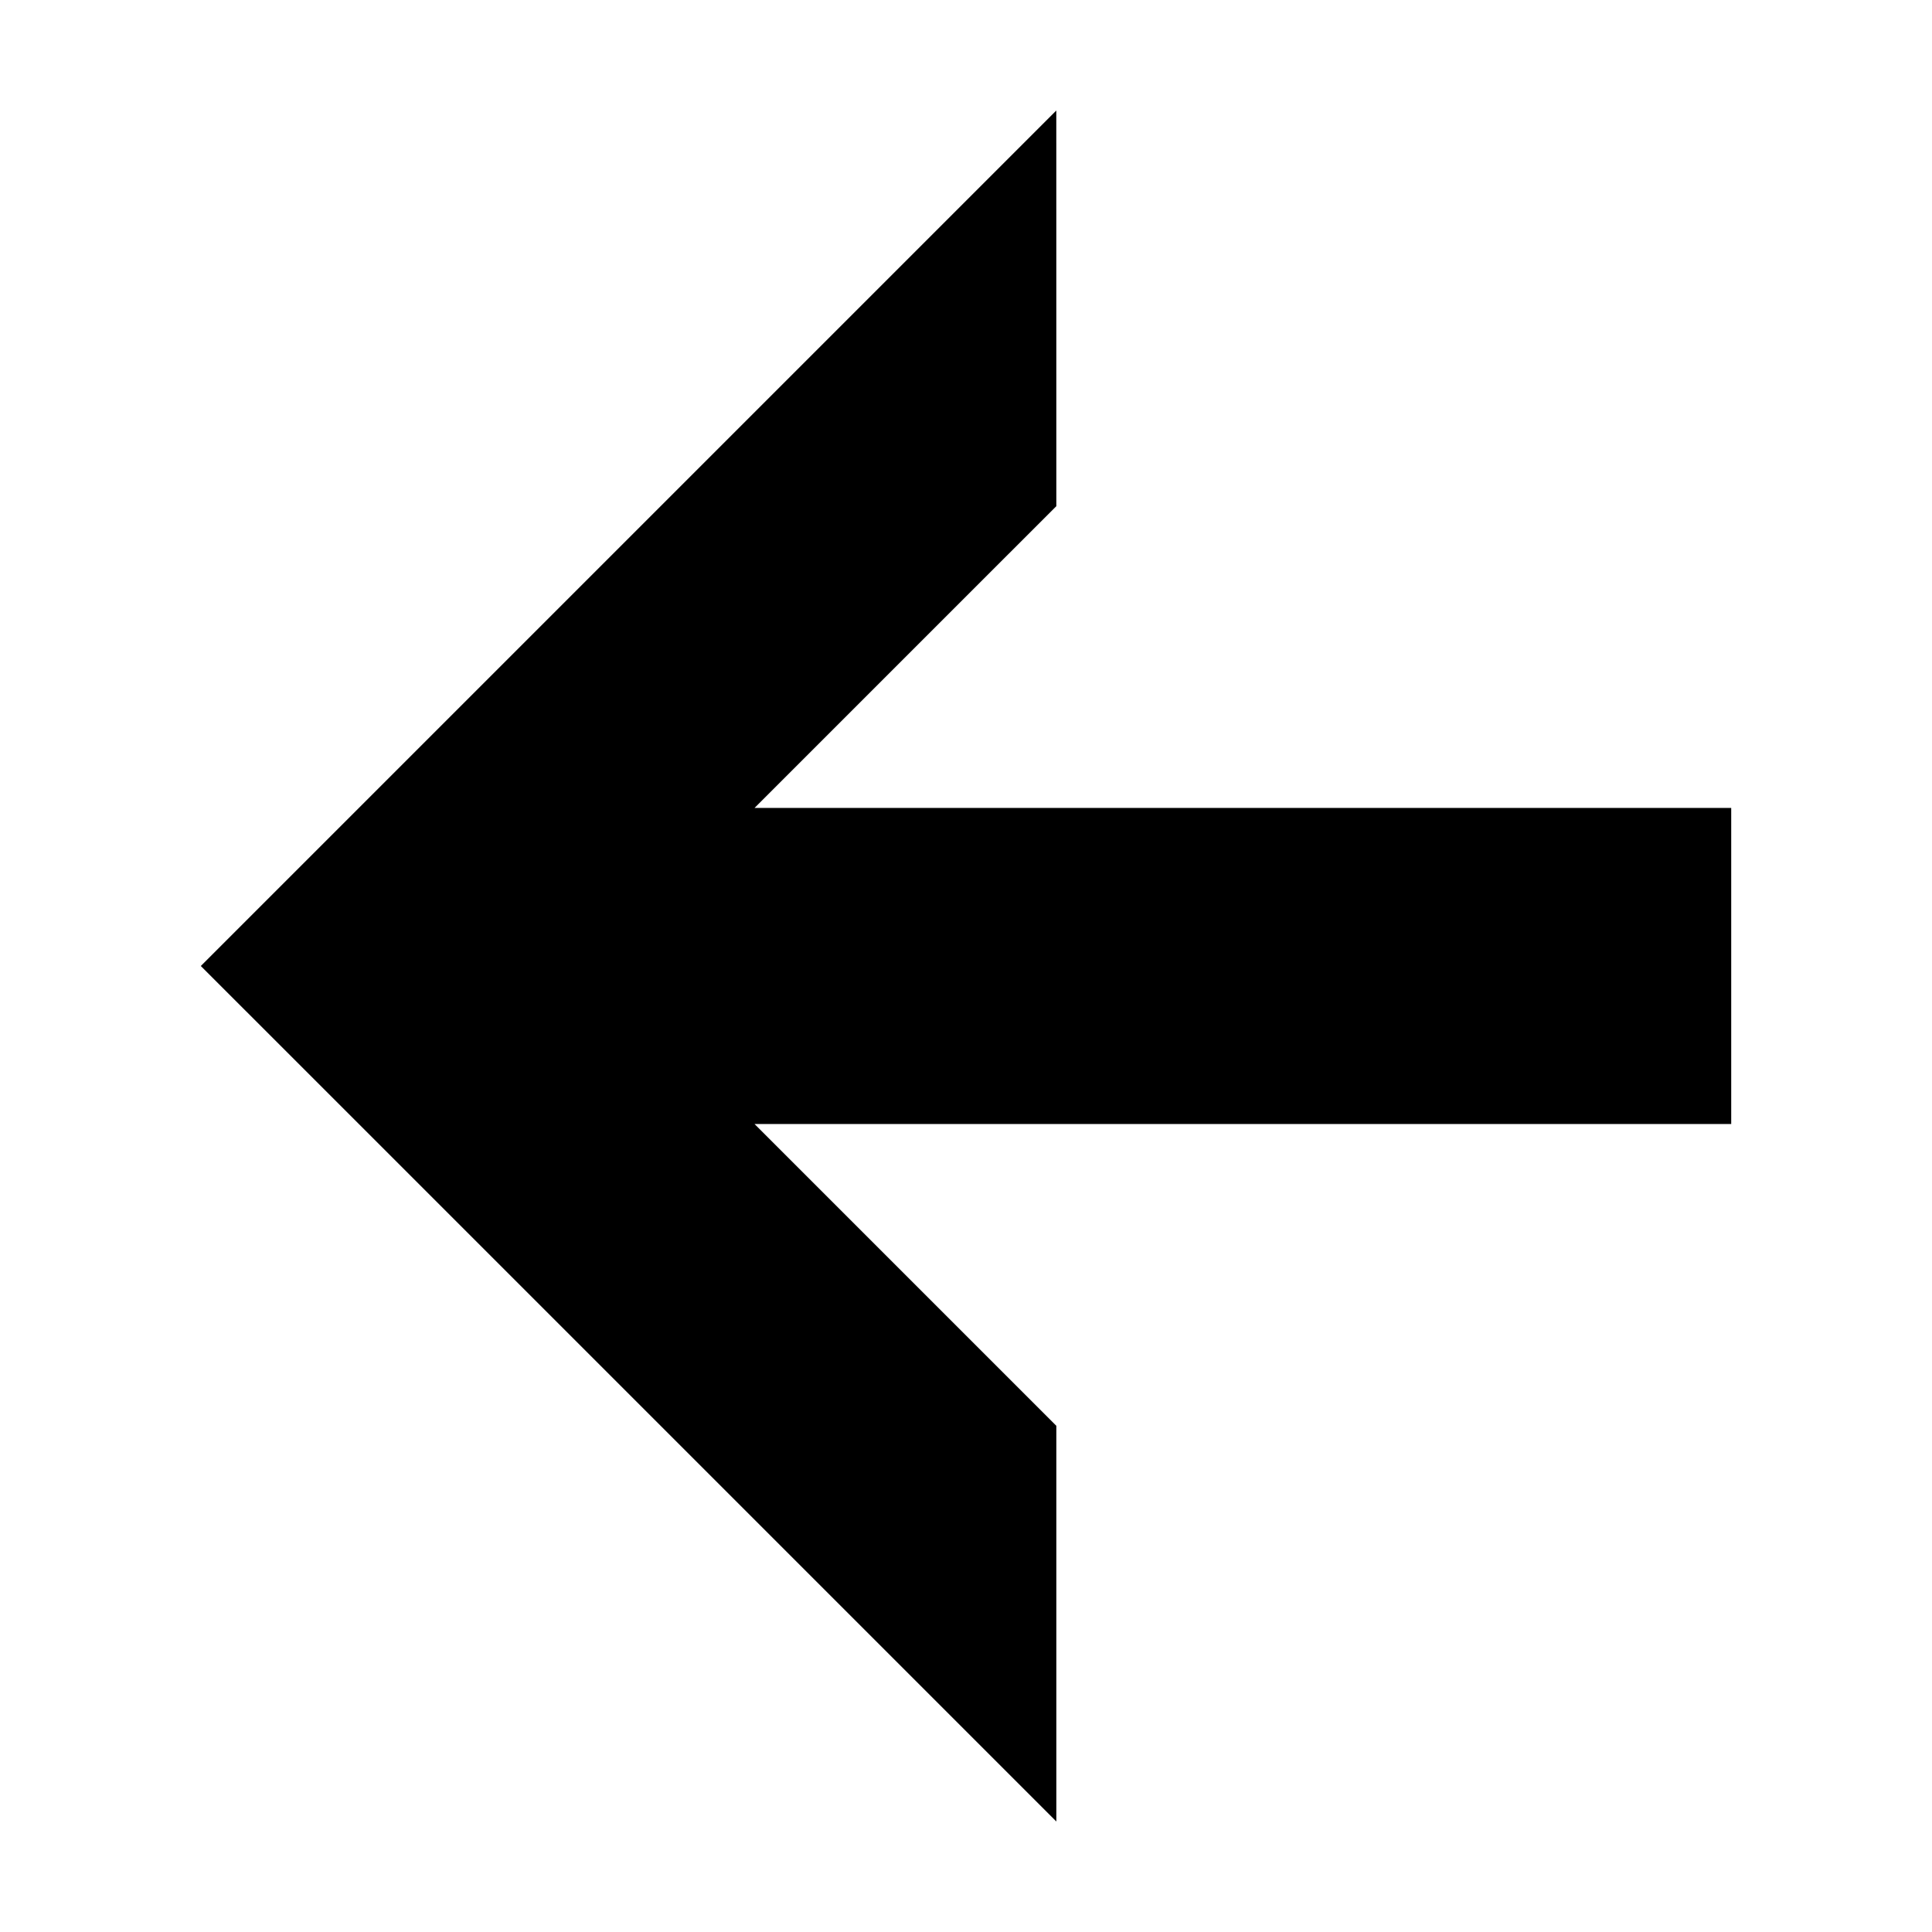
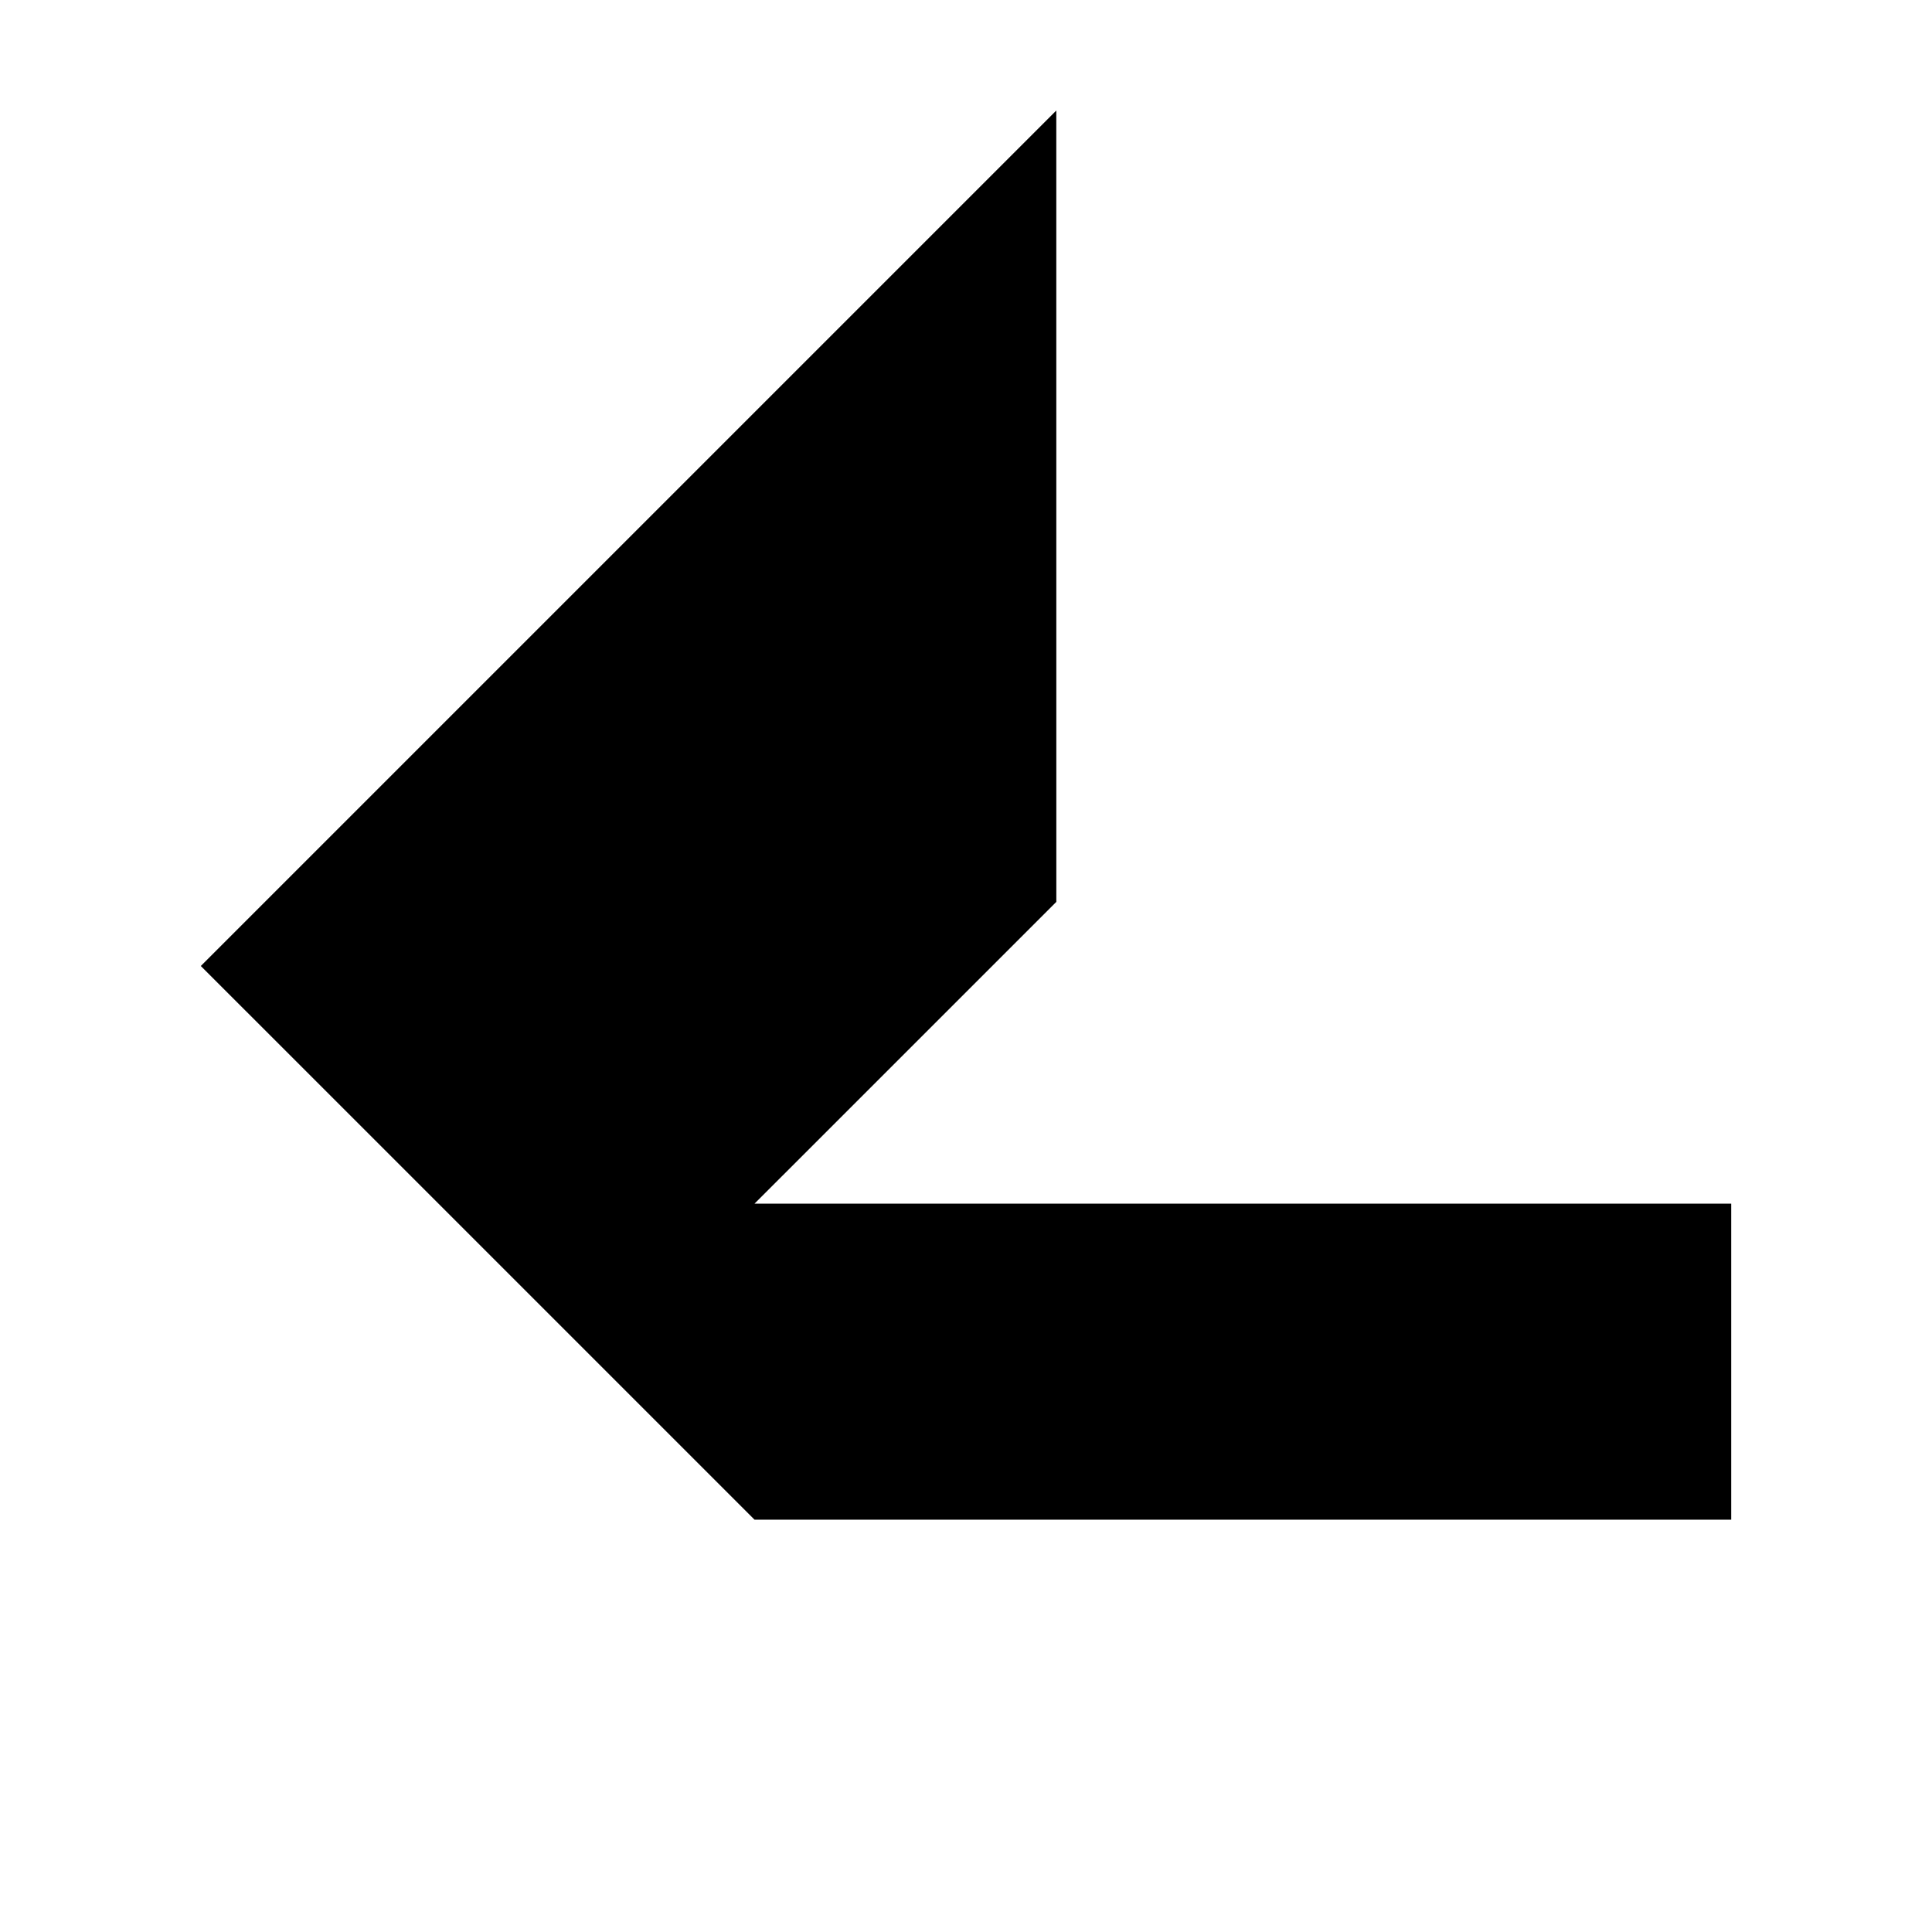
<svg xmlns="http://www.w3.org/2000/svg" fill="#000000" width="800px" height="800px" version="1.1" viewBox="144 144 512 512">
-   <path d="m423.93 173.29-226.71 226.71 52.43 52.426 174.29 174.29v-104.86l-79.98-79.98h258.83v-83.758h-258.83l79.98-79.977z" fill-rule="evenodd" />
+   <path d="m423.93 173.29-226.71 226.71 52.43 52.426 174.29 174.29l-79.98-79.98h258.83v-83.758h-258.83l79.98-79.977z" fill-rule="evenodd" />
</svg>